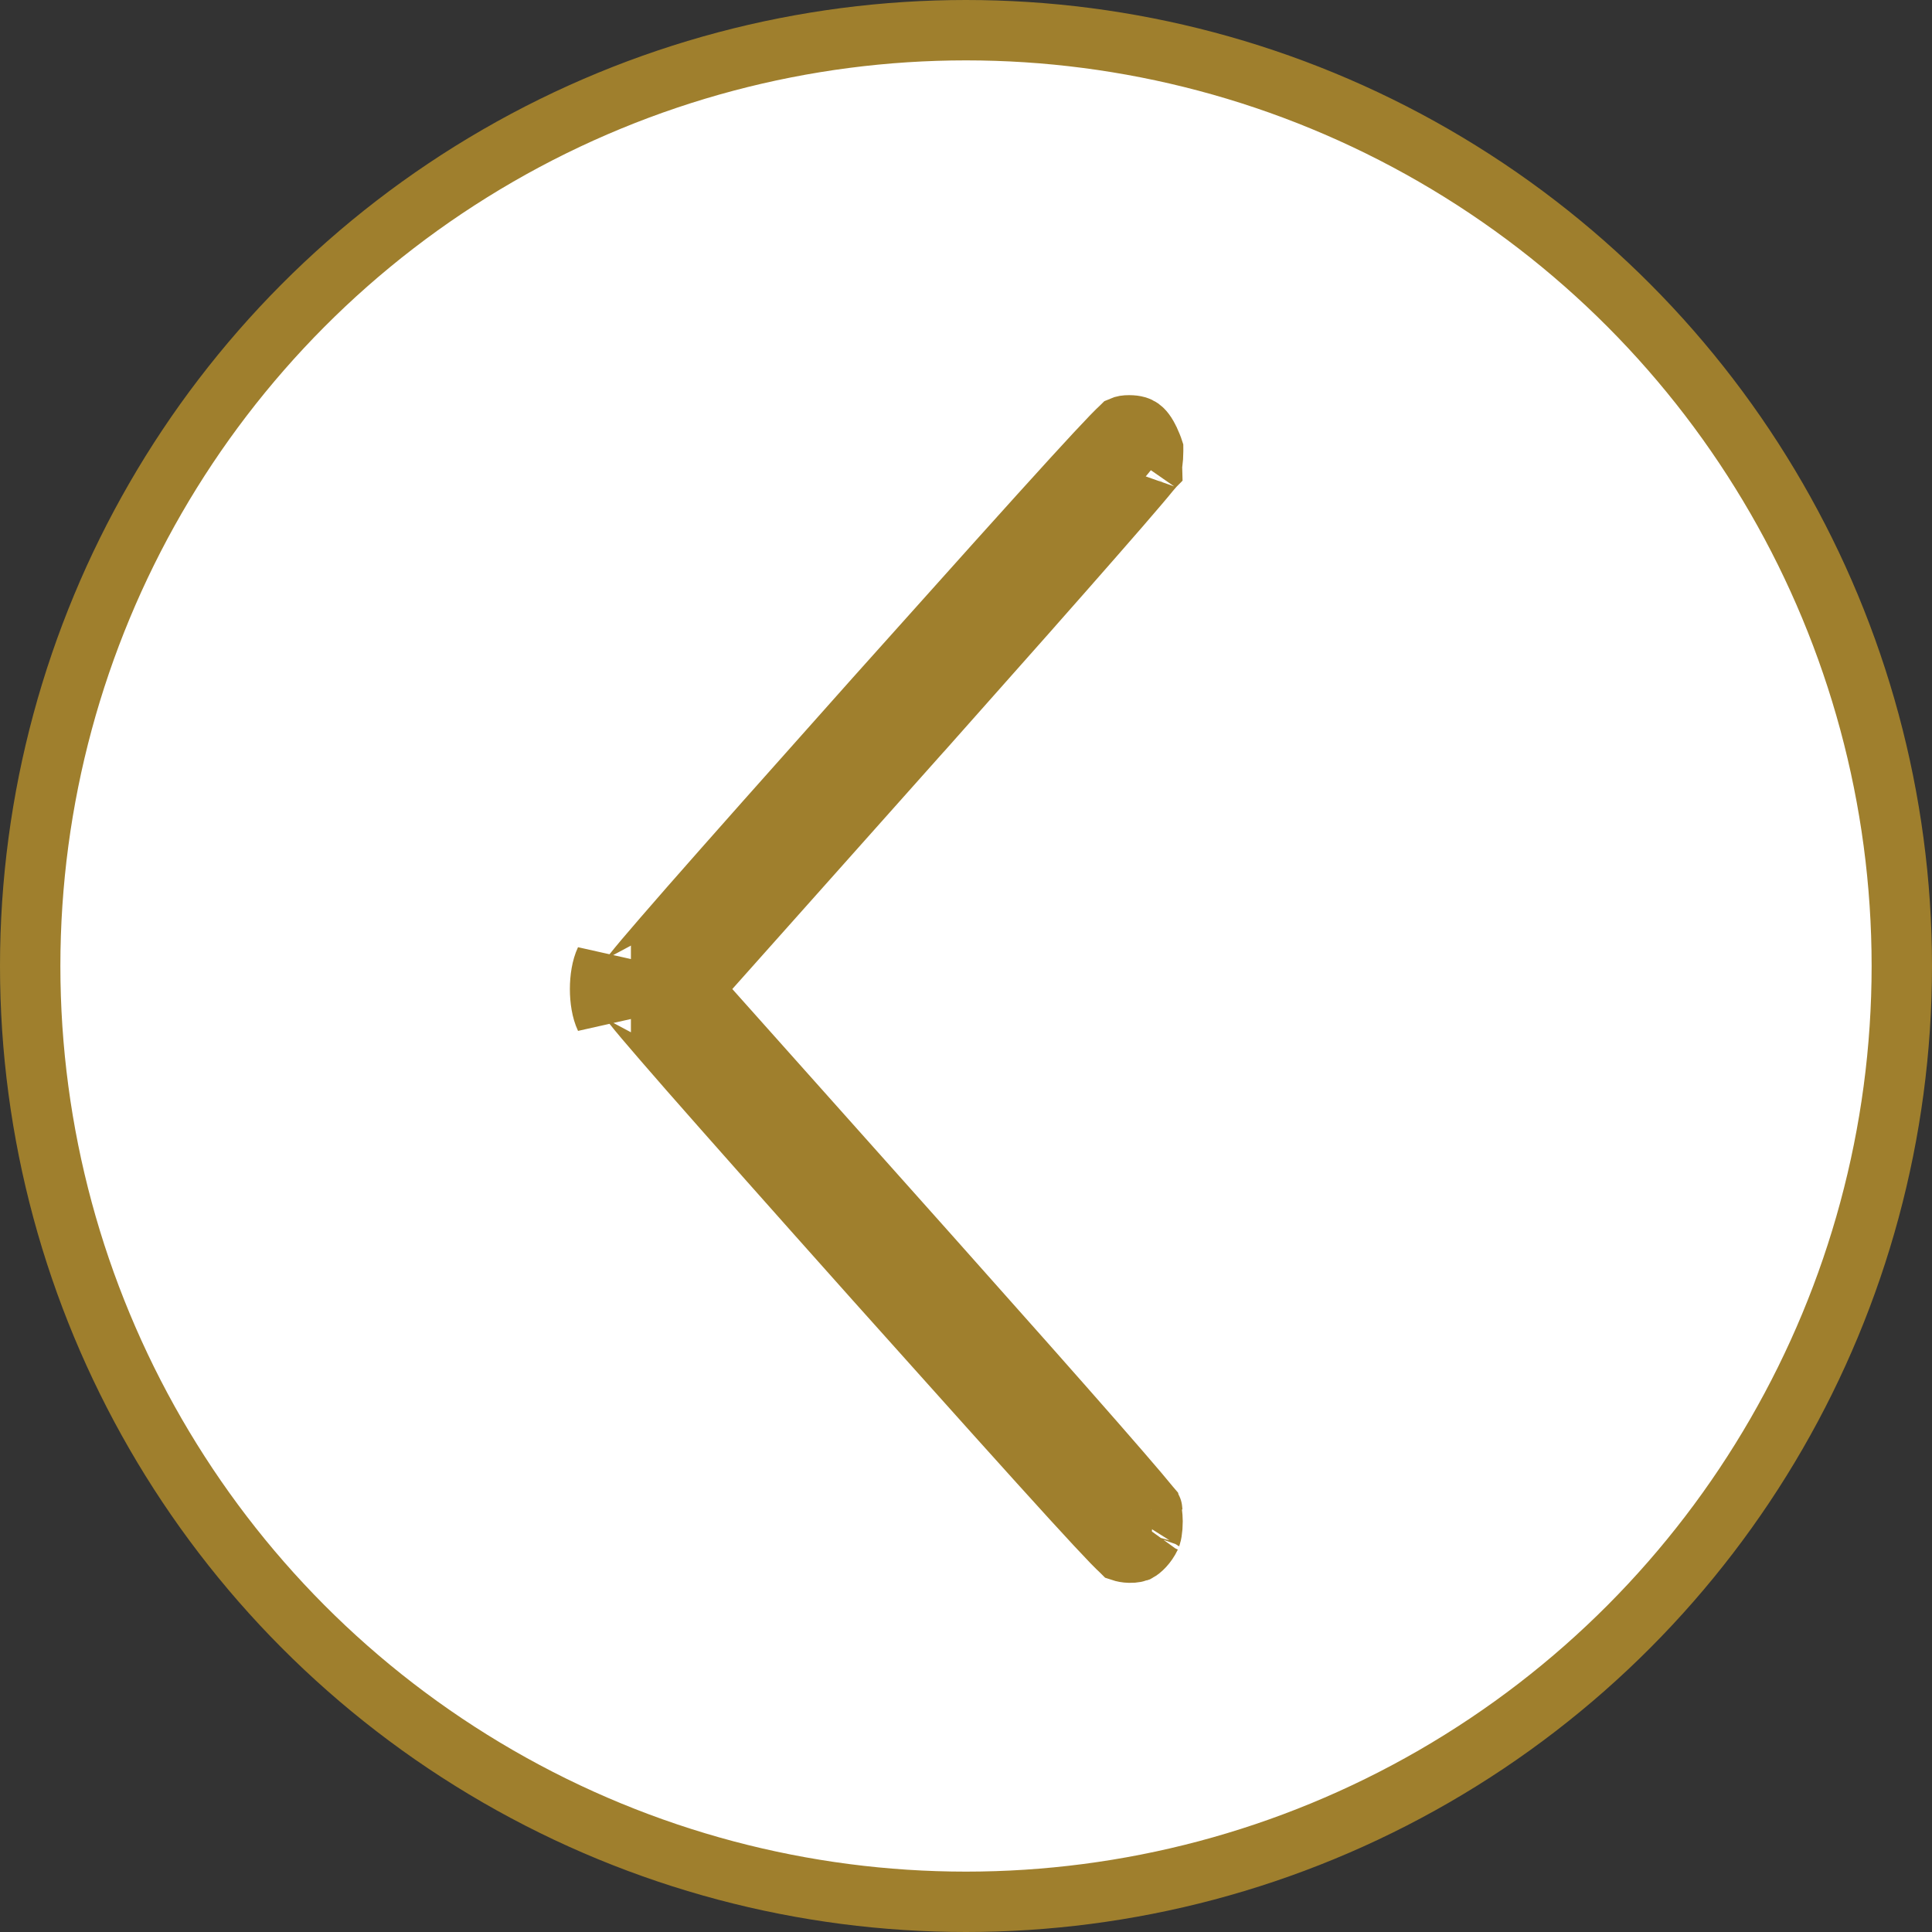
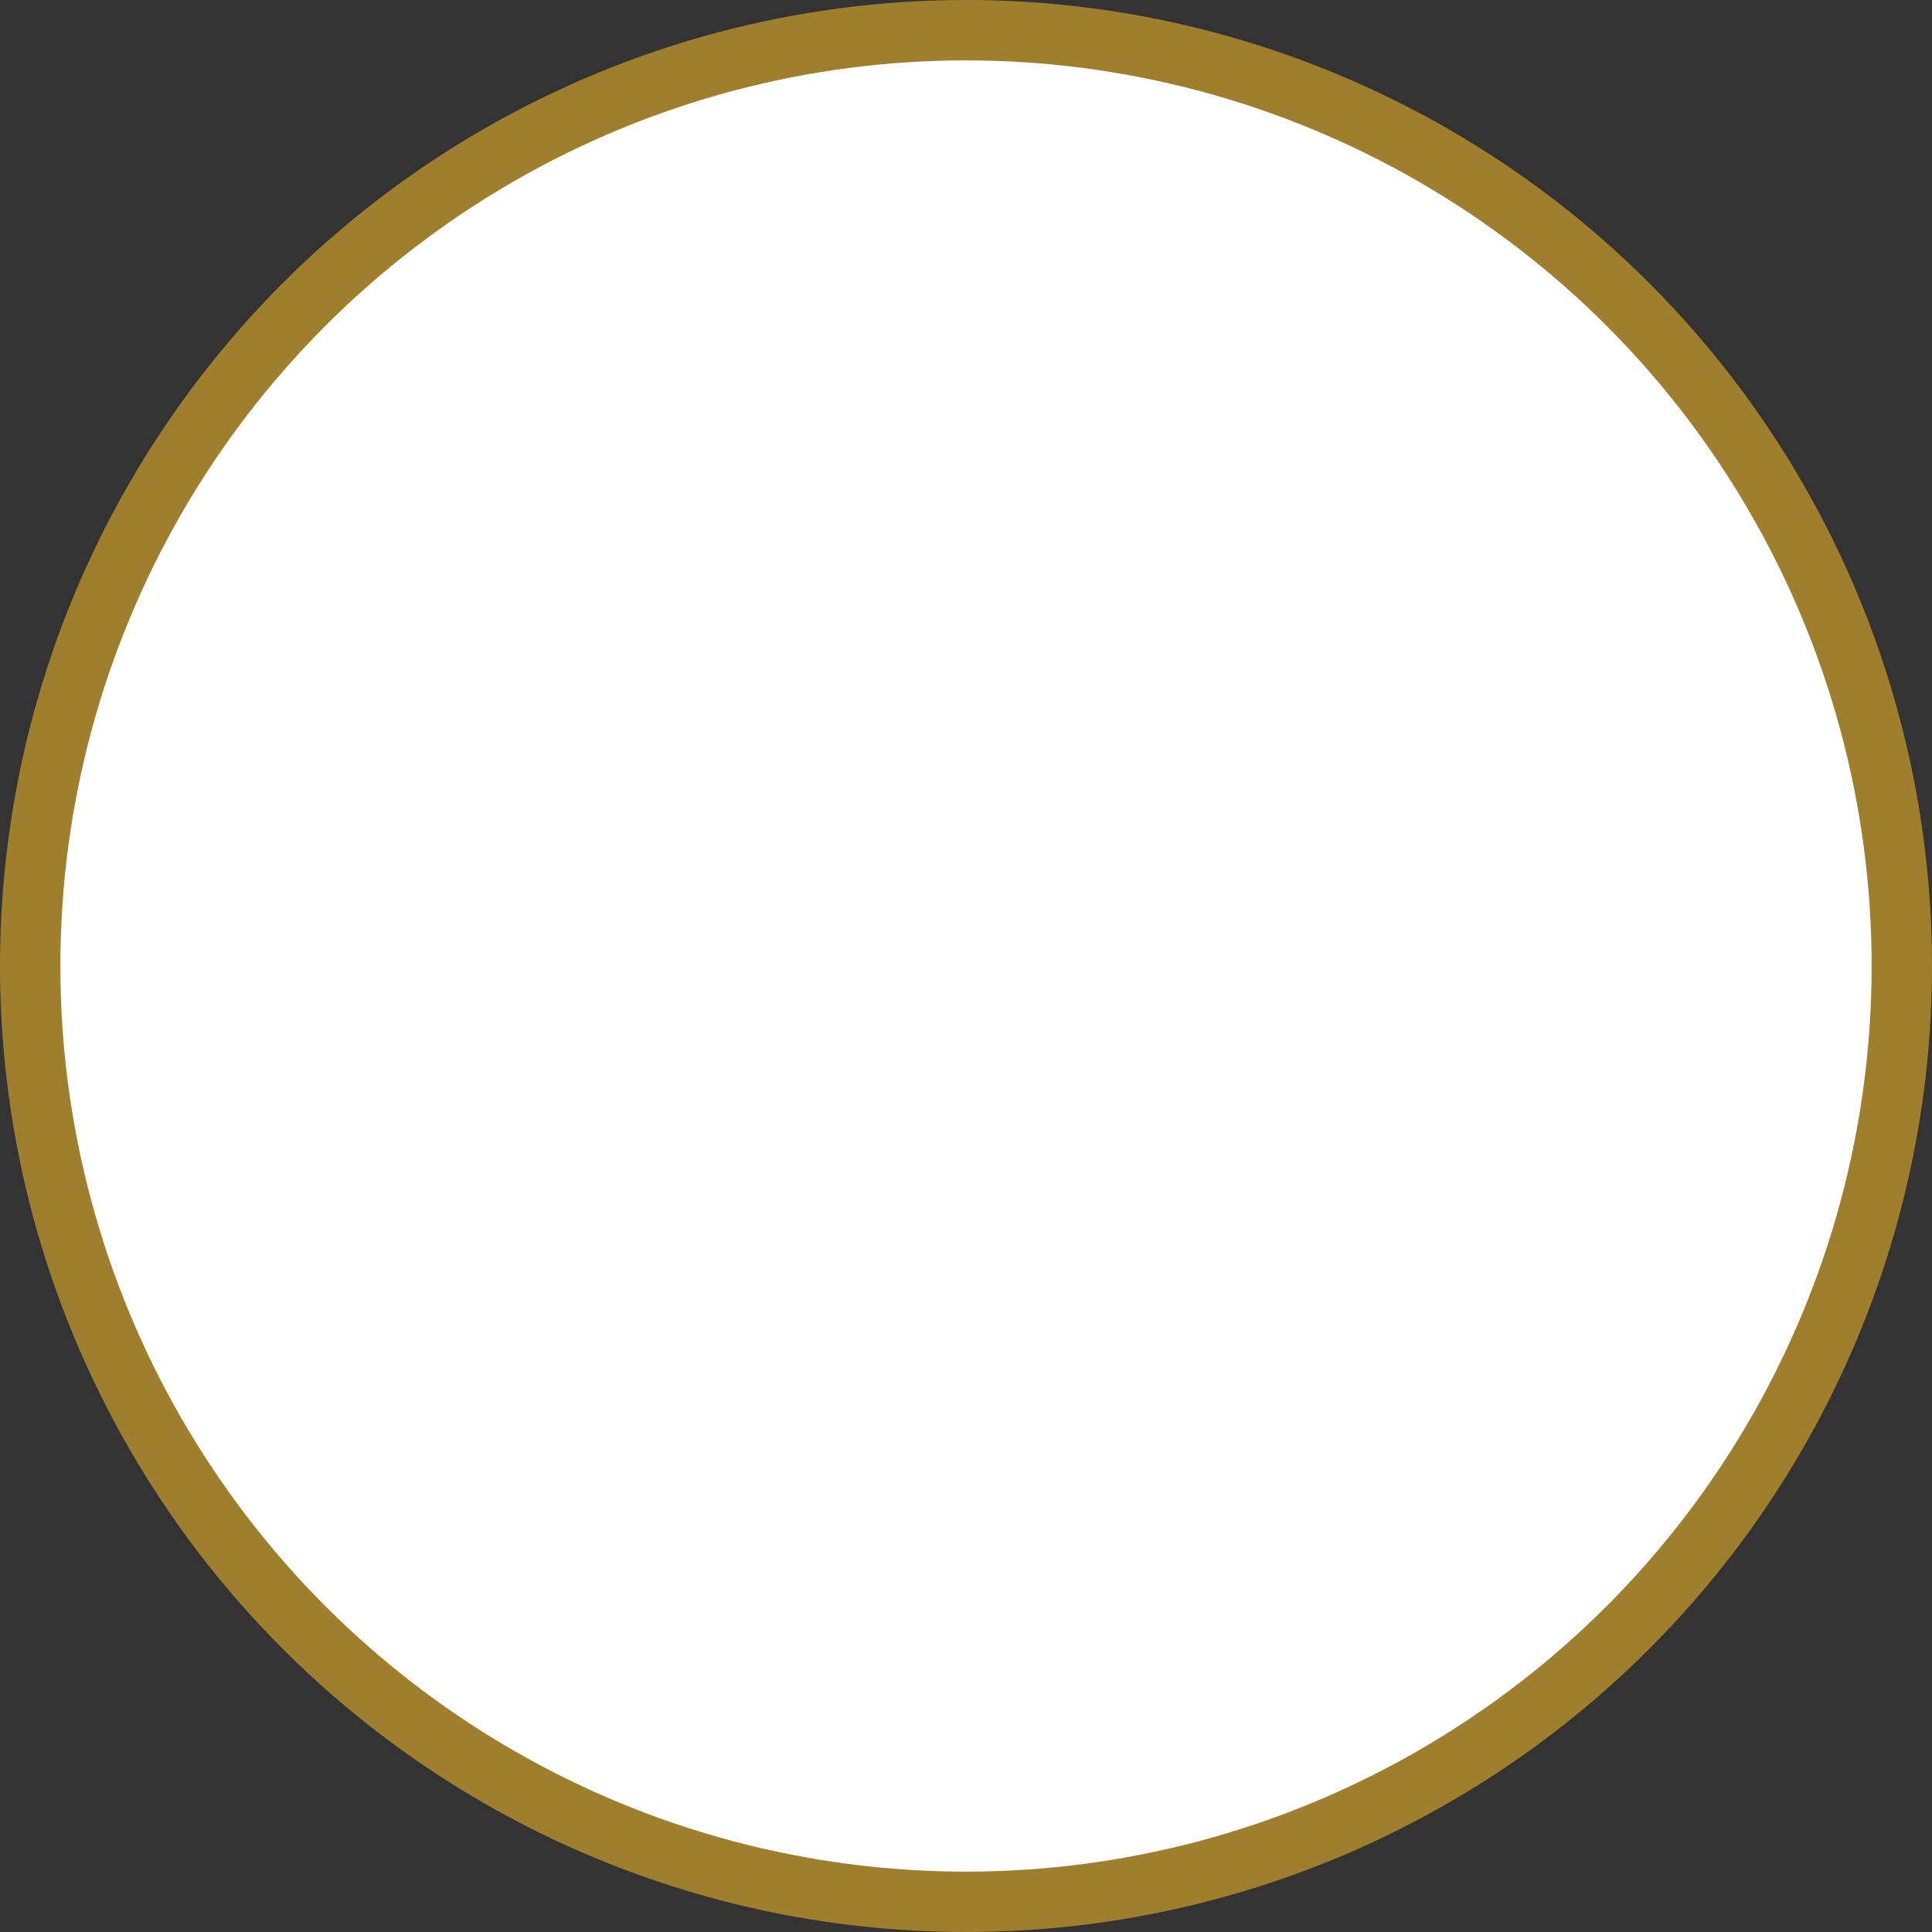
<svg xmlns="http://www.w3.org/2000/svg" width="32" height="32" viewBox="0 0 32 32" fill="none">
  <rect x="0" y="0" width="32" height="32" fill="#333333" stroke="none" />
  <circle cx="16" cy="16" r="15.5" transform="rotate(-180 16 16)" fill="white" stroke="#9F7F2D" />
-   <path d="M18.842 25.7L18.849 25.696C18.898 25.672 18.994 25.585 19.057 25.452L19.058 25.45C19.057 25.451 19.06 25.445 19.064 25.43C19.069 25.416 19.073 25.397 19.077 25.373C19.085 25.324 19.09 25.265 19.09 25.201C19.089 25.092 19.074 25.01 19.062 24.968C19.055 24.96 19.048 24.95 19.038 24.938C18.997 24.888 18.937 24.815 18.856 24.719C18.694 24.528 18.457 24.254 18.145 23.897C17.522 23.185 16.605 22.15 15.407 20.806L11.756 16.714L11.459 16.382L11.756 16.049L15.409 11.95C15.41 11.95 15.41 11.95 15.41 11.95C16.576 10.639 17.494 9.601 18.126 8.878C18.442 8.517 18.686 8.236 18.852 8.04C18.936 7.942 18.998 7.867 19.039 7.816C19.048 7.805 19.055 7.796 19.062 7.788C19.065 7.776 19.069 7.76 19.074 7.738C19.084 7.689 19.092 7.632 19.096 7.576C19.102 7.462 19.099 7.446 19.099 7.442C19.099 7.442 19.099 7.442 19.099 7.442L19.099 7.442C19.098 7.439 19.095 7.419 19.046 7.309L19.046 7.309L19.044 7.306C18.985 7.172 18.93 7.116 18.895 7.091C18.863 7.069 18.81 7.045 18.703 7.045C18.64 7.045 18.61 7.051 18.578 7.065C18.575 7.068 18.571 7.071 18.568 7.074C18.536 7.103 18.488 7.15 18.418 7.222C18.279 7.366 18.068 7.592 17.756 7.934C17.134 8.615 16.122 9.743 14.495 11.561C13.091 13.135 12.082 14.272 11.417 15.03C11.085 15.41 10.84 15.693 10.676 15.887C10.594 15.985 10.534 16.057 10.495 16.107C10.484 16.12 10.476 16.131 10.469 16.139C10.455 16.183 10.439 16.268 10.439 16.382C10.439 16.495 10.455 16.58 10.469 16.624C10.476 16.632 10.484 16.643 10.495 16.656C10.534 16.706 10.594 16.779 10.676 16.876C10.84 17.07 11.085 17.353 11.417 17.733C12.082 18.491 13.091 19.629 14.496 21.203C16.122 23.02 17.134 24.148 17.756 24.829C18.068 25.171 18.279 25.397 18.418 25.541C18.488 25.613 18.536 25.66 18.568 25.689C18.57 25.691 18.572 25.693 18.574 25.695C18.604 25.705 18.651 25.716 18.71 25.717C18.746 25.718 18.778 25.715 18.804 25.71C18.816 25.708 18.826 25.706 18.833 25.703C18.839 25.701 18.842 25.7 18.842 25.7L18.842 25.7ZM10.026 15.902C9.91 16.148 9.91 16.616 10.026 16.861V15.902ZM19.082 24.995C19.084 24.998 19.085 24.999 19.085 25C19.085 25 19.084 24.998 19.082 24.995ZM19.087 7.754C19.087 7.754 19.085 7.756 19.082 7.761C19.086 7.756 19.087 7.753 19.087 7.754ZM10.45 16.165C10.451 16.165 10.452 16.163 10.454 16.16C10.451 16.163 10.45 16.165 10.45 16.165ZM10.454 16.603C10.452 16.6 10.451 16.598 10.45 16.598C10.45 16.598 10.451 16.6 10.454 16.603Z" fill="#9F7F2D" stroke="#9F7F2D" />
</svg>